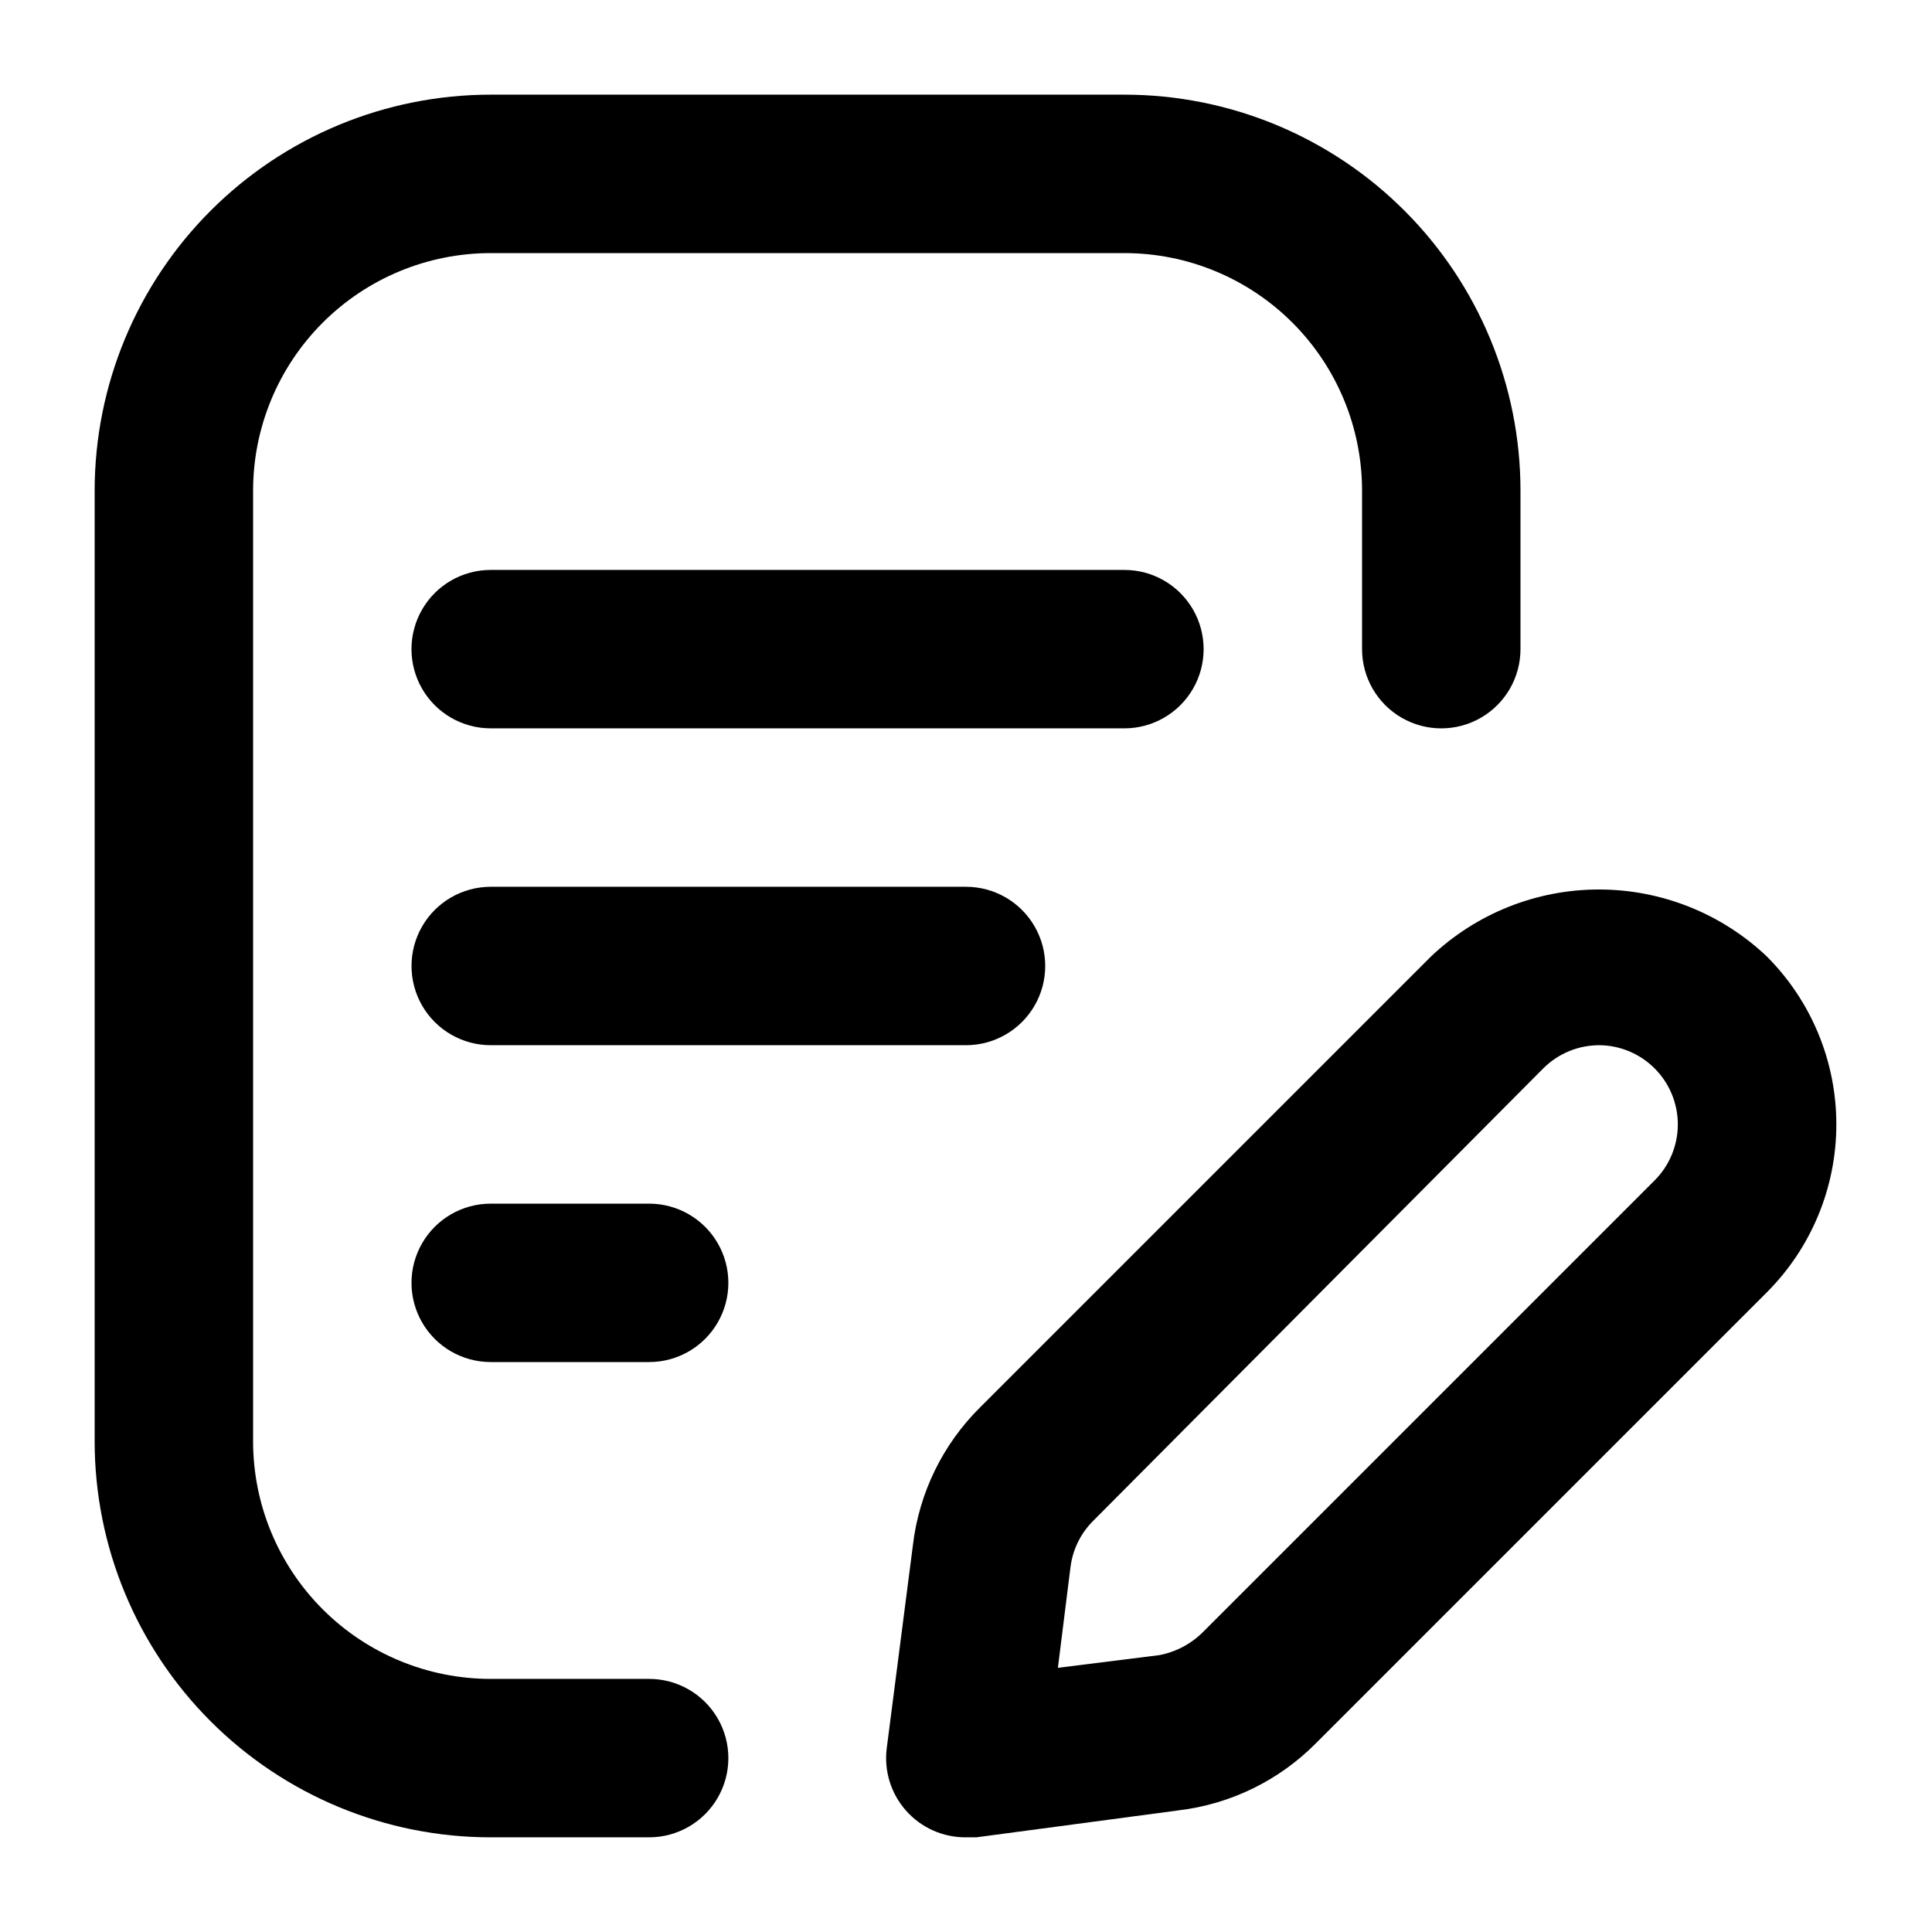
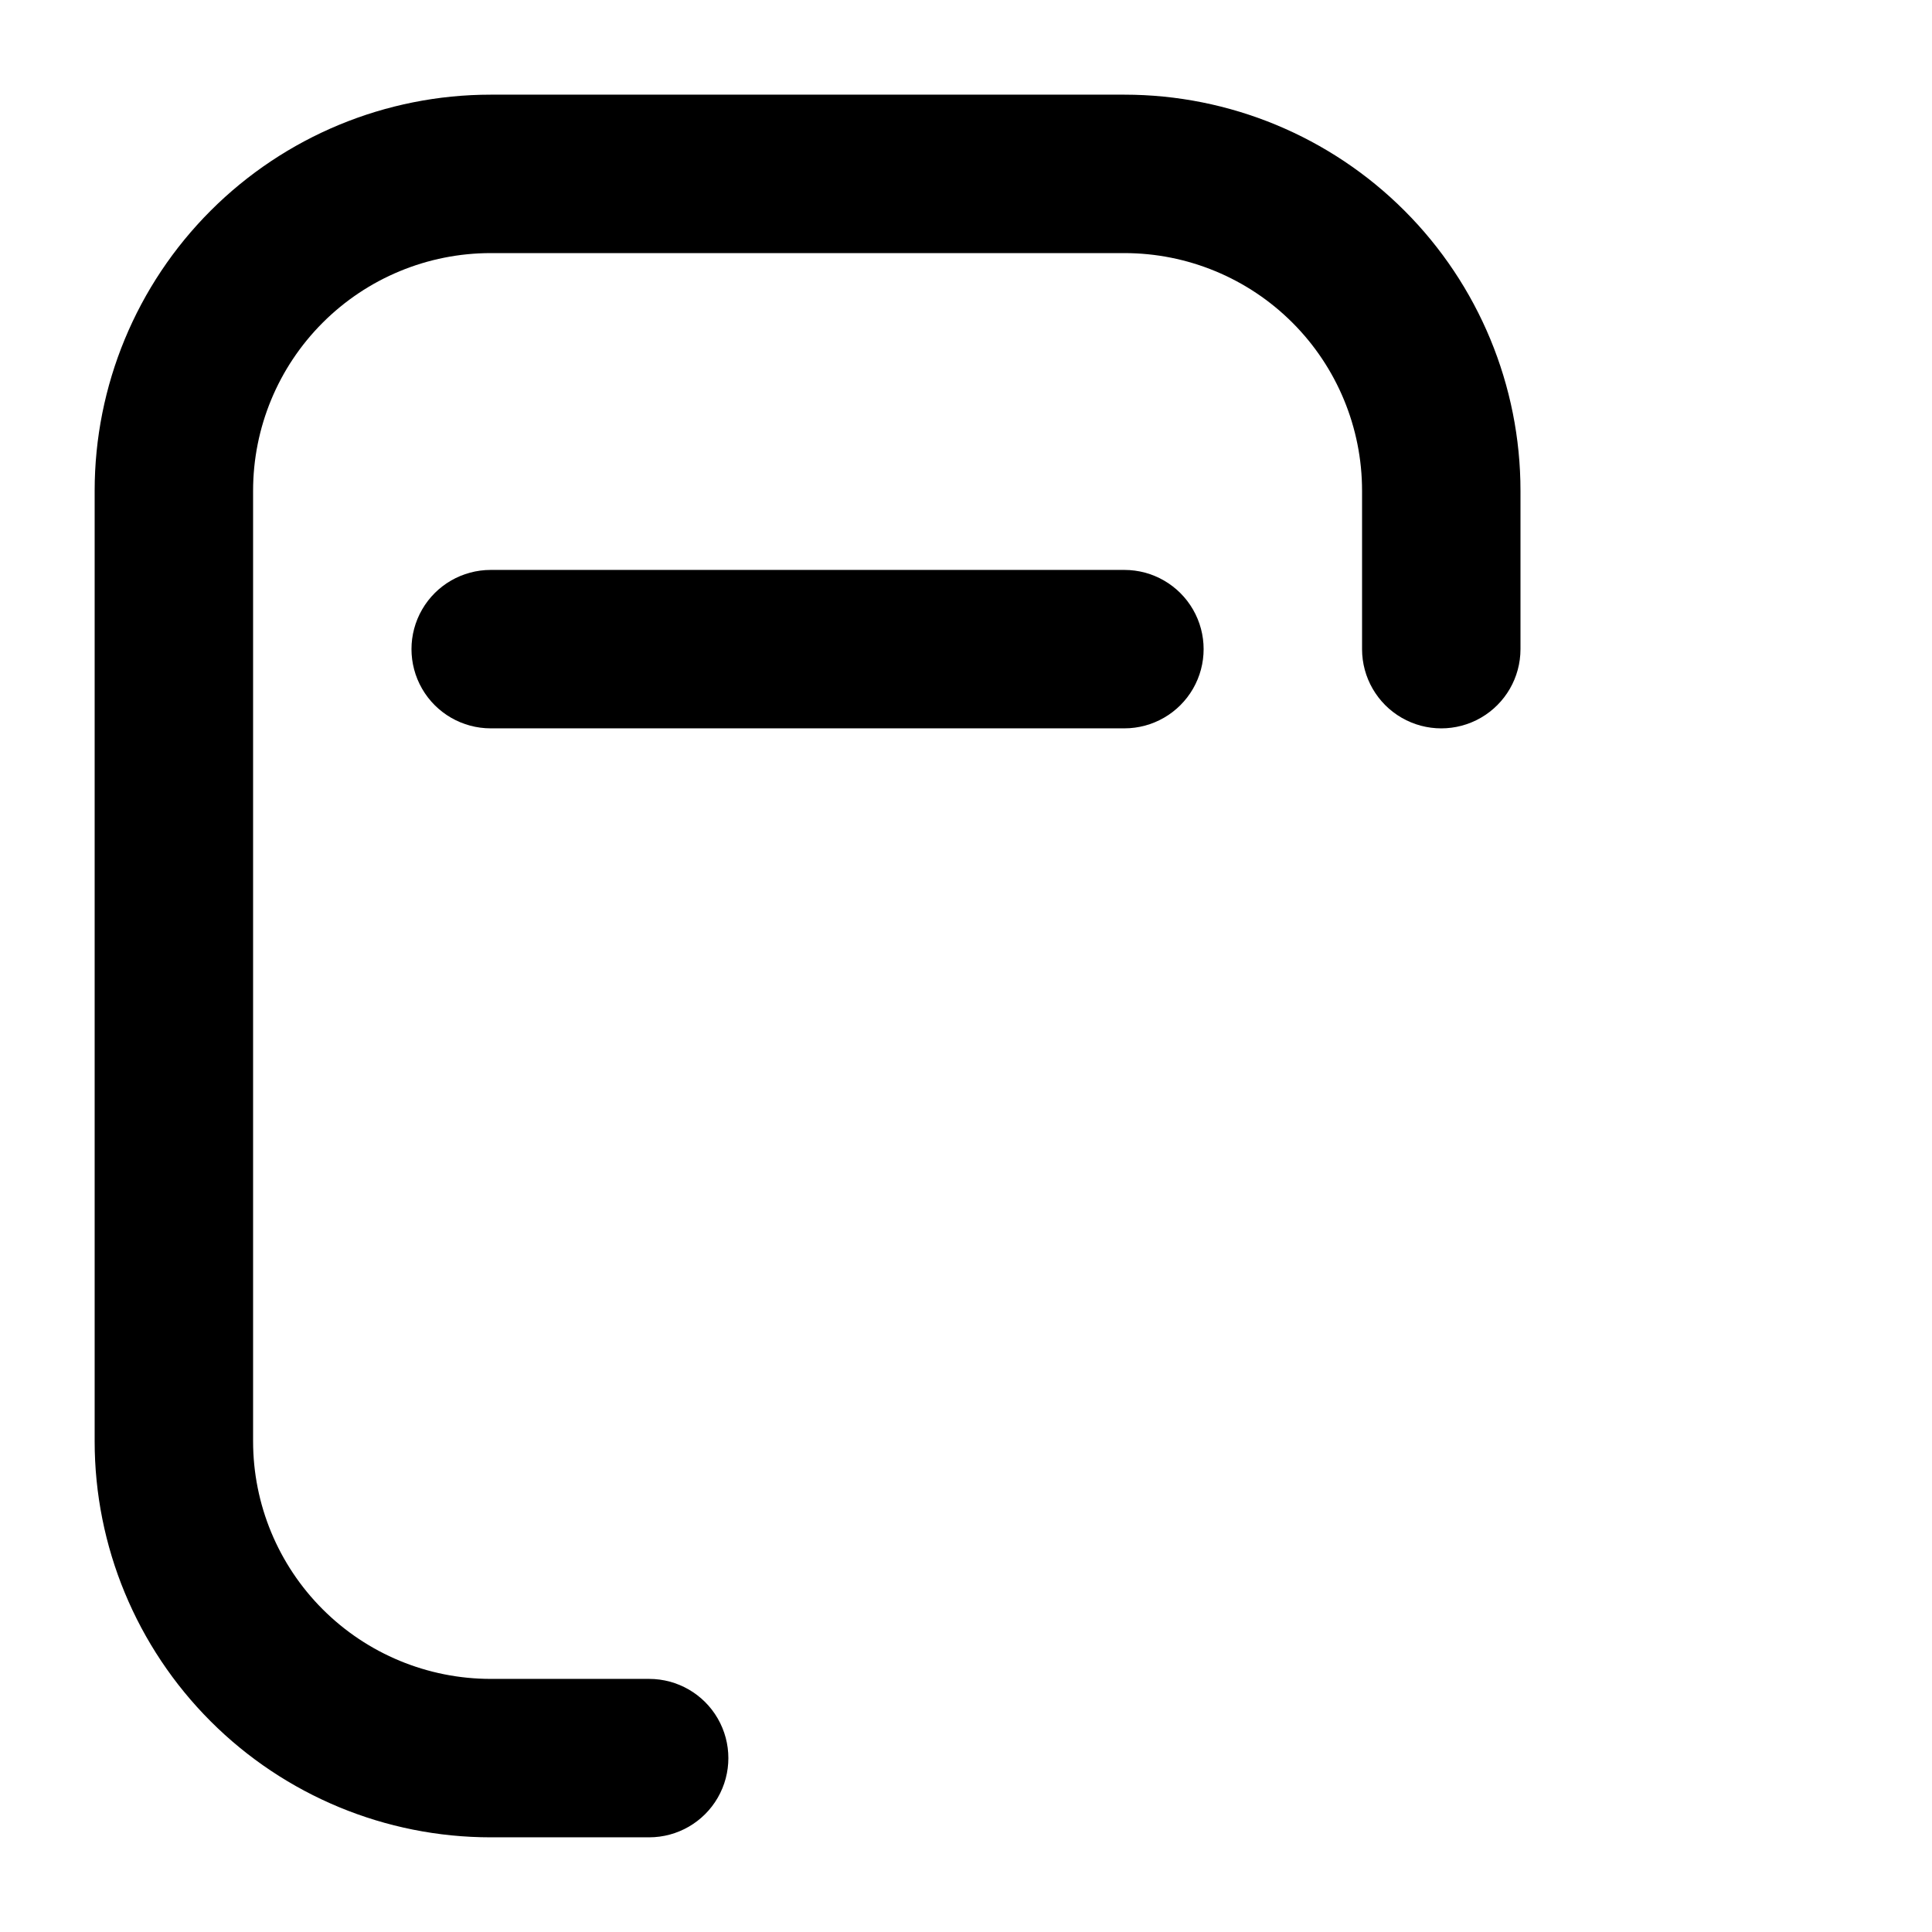
<svg xmlns="http://www.w3.org/2000/svg" fill="#000000" width="800px" height="800px" version="1.1" viewBox="144 144 512 512">
  <g>
    <path d="m316.03 630.91h-41.984c-27.84 0-54.535-11.059-74.219-30.742-19.684-19.684-30.742-46.379-30.742-74.219v-251.9c0-27.84 11.059-54.535 30.742-74.219s46.379-30.742 74.219-30.742h167.94c27.836 0 54.531 11.059 74.215 30.742 19.684 19.684 30.742 46.379 30.742 74.219v41.984c0 7.5-4 14.43-10.496 18.18-6.492 3.75-14.496 3.75-20.992 0-6.492-3.75-10.496-10.68-10.496-18.18v-41.984c0-16.703-6.633-32.723-18.445-44.531-11.809-11.812-27.828-18.445-44.527-18.445h-167.94c-16.703 0-32.723 6.633-44.531 18.445-11.812 11.809-18.445 27.828-18.445 44.531v251.9c0 16.703 6.633 32.723 18.445 44.531 11.809 11.812 27.828 18.445 44.531 18.445h41.984c7.5 0 14.43 4.004 18.18 10.496 3.75 6.496 3.75 14.5 0 20.992-3.75 6.496-10.68 10.496-18.18 10.496z" />
-     <path d="m400 420.99h-125.95c-7.5 0-14.43-4.004-18.18-10.496-3.75-6.496-3.75-14.5 0-20.992 3.75-6.496 10.68-10.496 18.18-10.496h125.95c7.5 0 14.43 4 18.18 10.496 3.75 6.492 3.75 14.496 0 20.992-3.75 6.492-10.68 10.496-18.18 10.496z" />
-     <path d="m316.03 504.96h-41.984c-7.5 0-14.43-4-18.18-10.496-3.75-6.492-3.75-14.496 0-20.988 3.75-6.496 10.68-10.496 18.18-10.496h41.984c7.5 0 14.43 4 18.18 10.496 3.75 6.492 3.75 14.496 0 20.988-3.75 6.496-10.68 10.496-18.18 10.496z" />
    <path d="m441.98 337.02h-167.94c-7.5 0-14.43-4.004-18.18-10.496-3.75-6.496-3.75-14.5 0-20.992 3.75-6.496 10.68-10.496 18.18-10.496h167.94c7.496 0 14.43 4 18.18 10.496 3.75 6.492 3.75 14.496 0 20.992-3.75 6.492-10.684 10.496-18.18 10.496z" />
-     <path d="m400 630.91c-6.074 0.051-11.875-2.531-15.898-7.078-4.027-4.551-5.887-10.617-5.094-16.641l6.926-53.738v-0.004c1.637-13.844 7.93-26.723 17.844-36.523l119.45-119.45c12.012-11.398 27.941-17.754 44.504-17.754 16.559 0 32.488 6.356 44.5 17.754 11.797 11.809 18.418 27.812 18.418 44.504 0 16.688-6.621 32.695-18.418 44.5l-119.45 119.45h0.004c-9.805 9.918-22.684 16.207-36.527 17.844l-53.531 7.137zm167.94-209.92-0.004 0.004c-5.578-0.035-10.941 2.156-14.902 6.086l-119.23 119.86c-3.328 3.269-5.469 7.555-6.09 12.176l-3.359 26.871 26.871-3.359c4.469-0.848 8.574-3.047 11.758-6.297l119.45-119.45h-0.004c3.977-3.941 6.211-9.309 6.211-14.902 0-5.598-2.234-10.965-6.211-14.906-3.856-3.828-9.047-6.012-14.484-6.086z" />
  </g>
</svg>